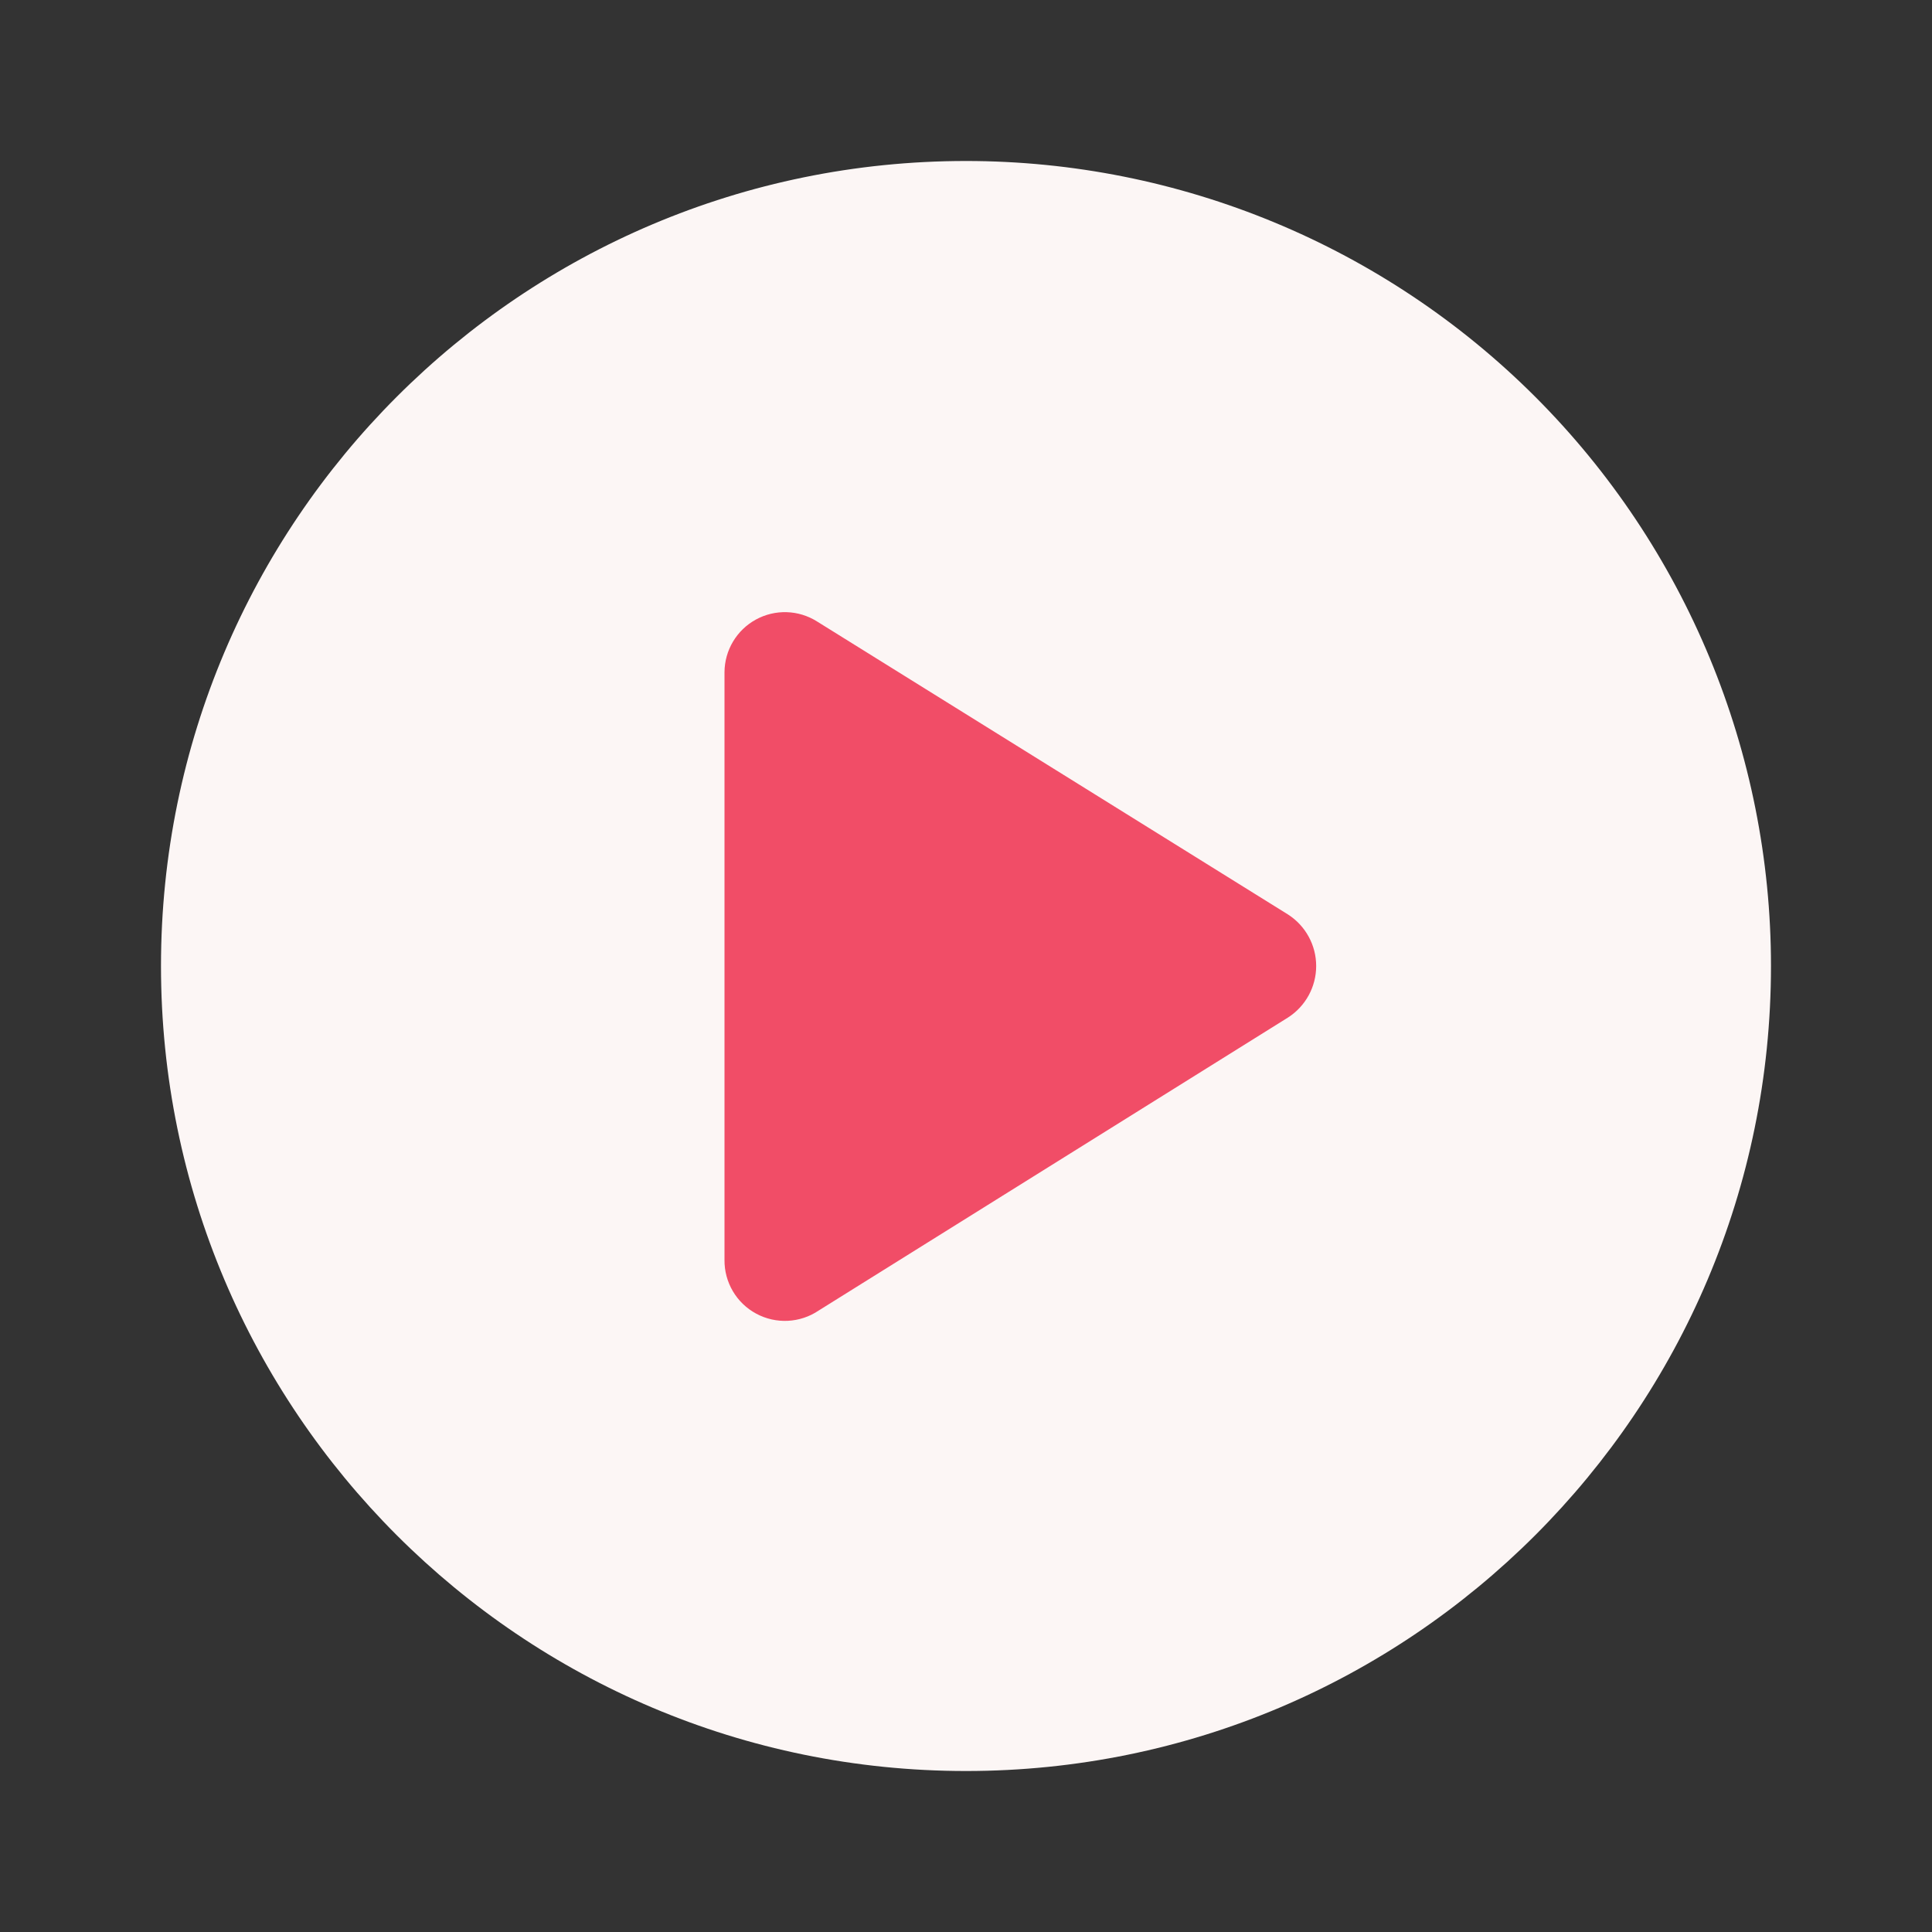
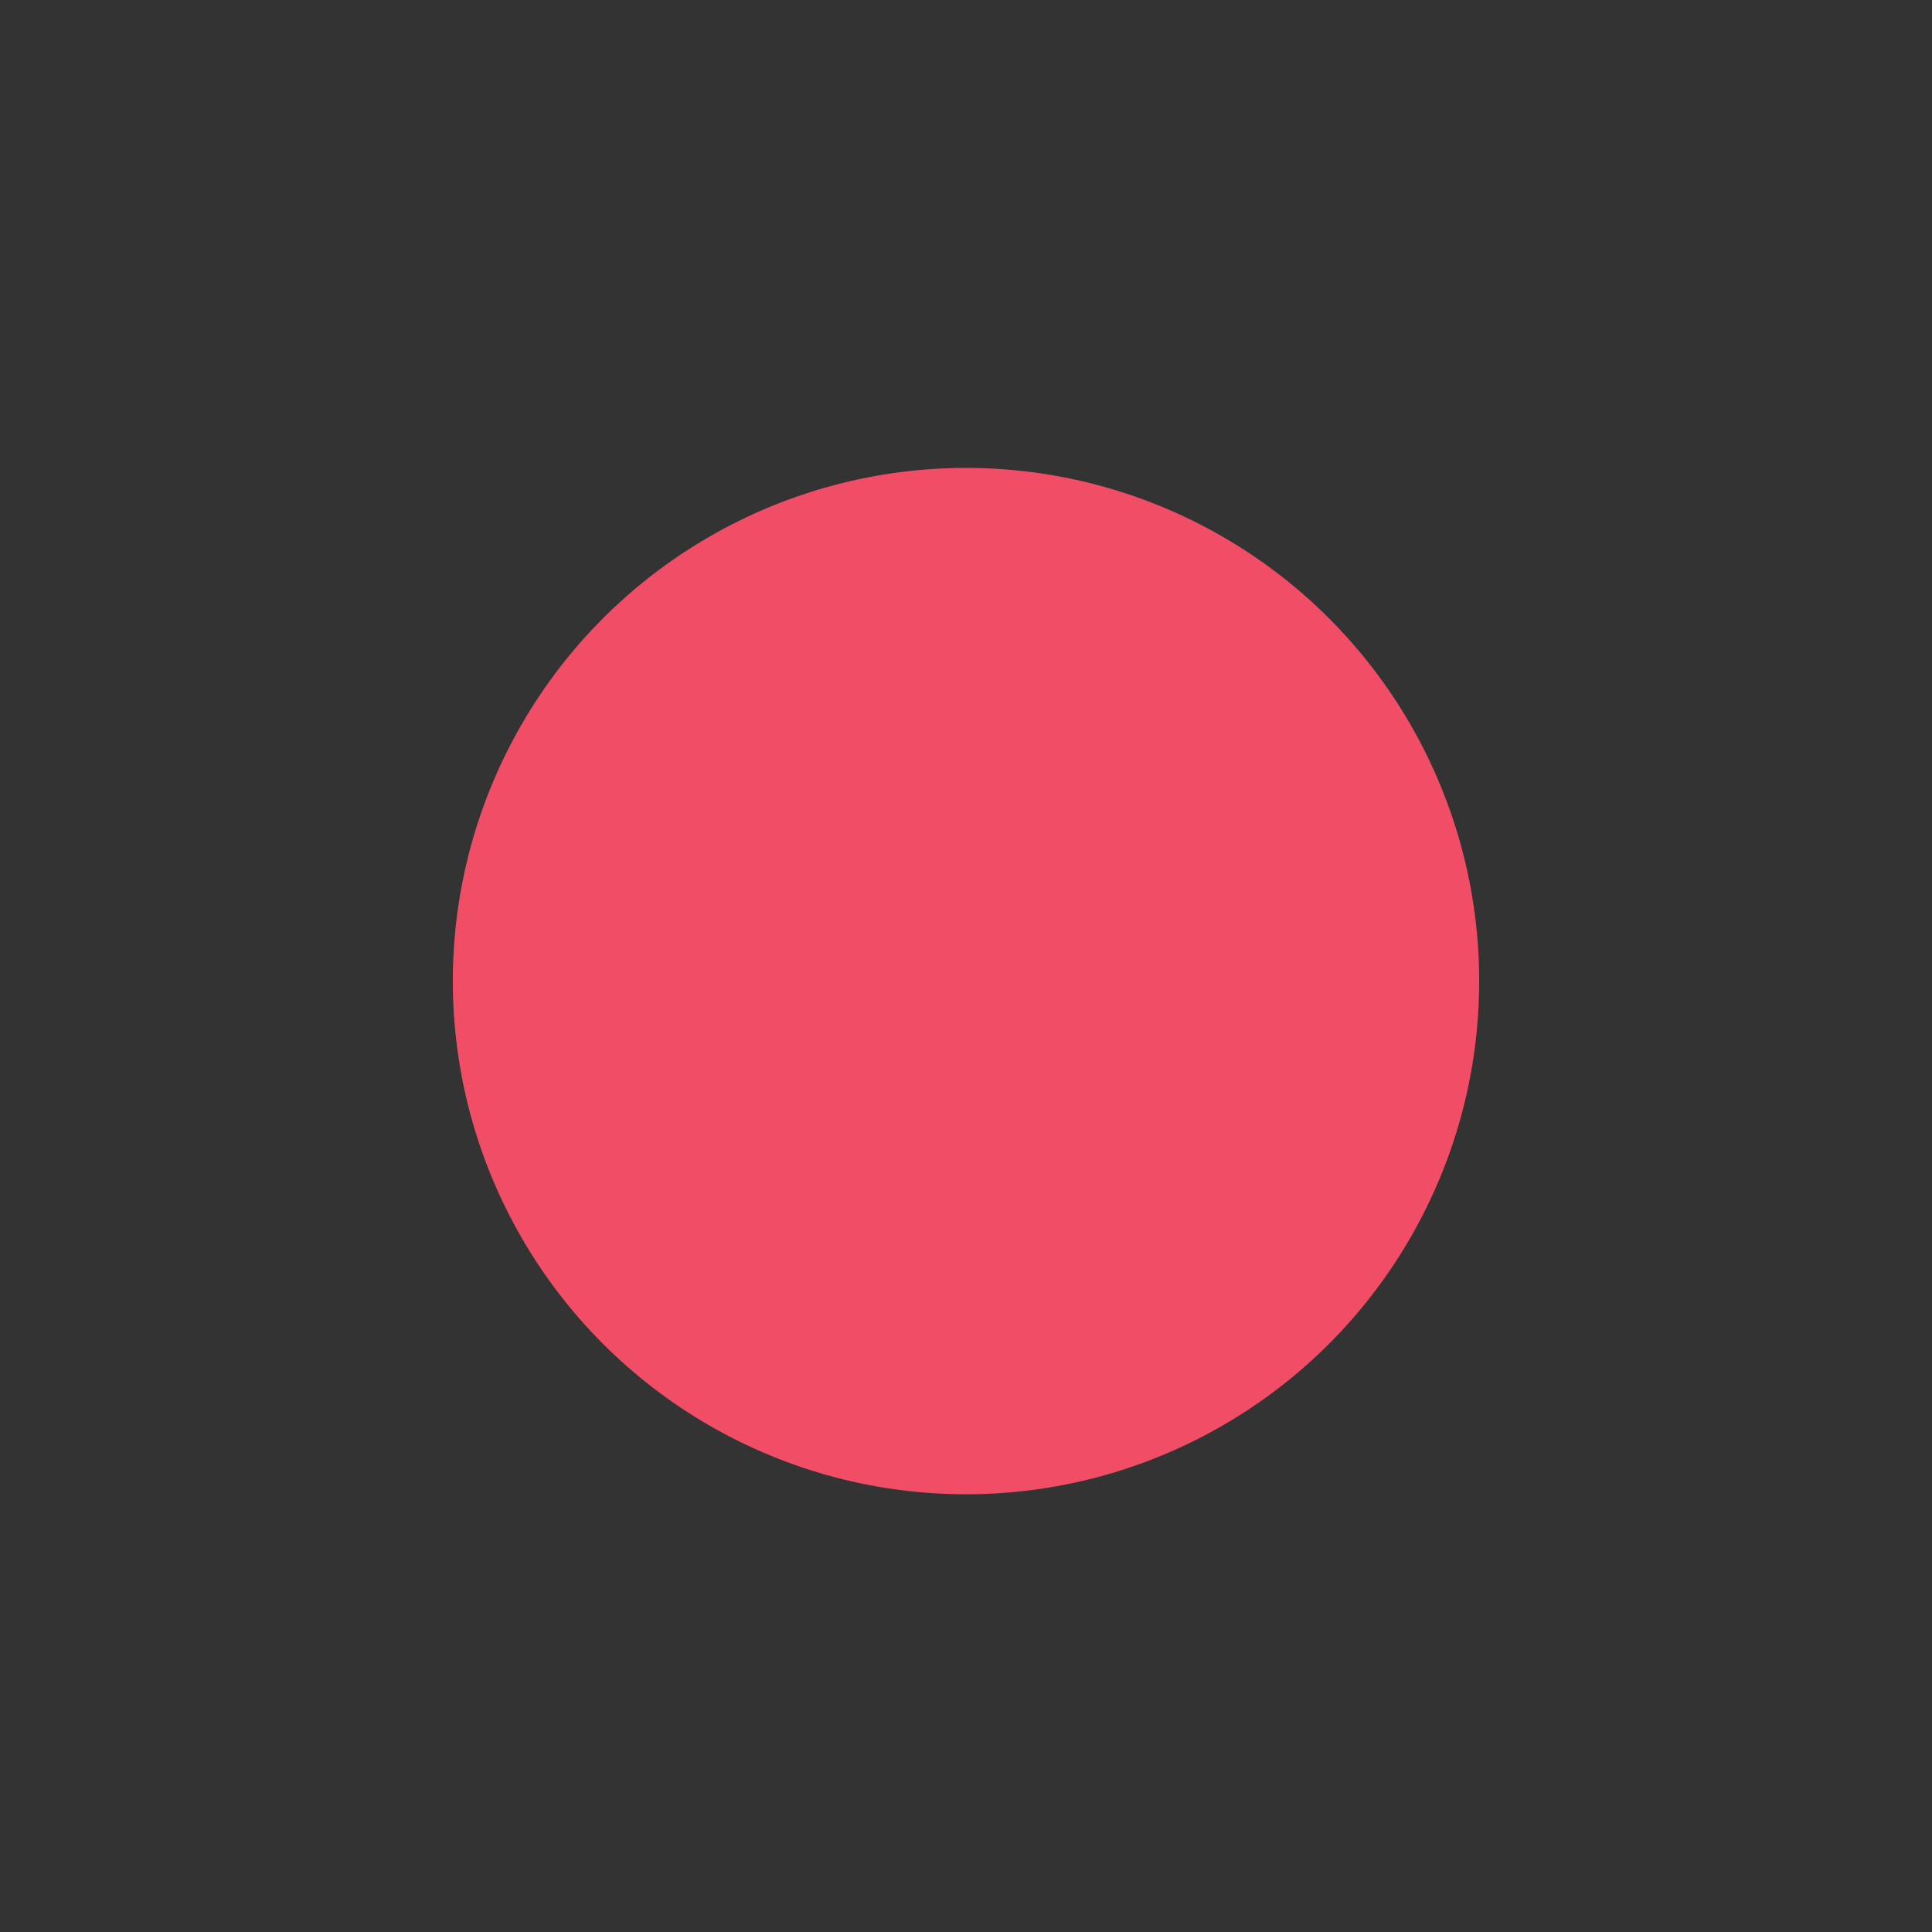
<svg xmlns="http://www.w3.org/2000/svg" width="64" height="64" viewBox="0 0 64 64" fill="none">
  <rect x="0" y="0" width="64" height="64" fill="#333333" stroke="none" />
  <circle cx="32" cy="32.5" r="17" fill="#F14D67" />
-   <path fill-rule="evenodd" clip-rule="evenodd" d="M5.333 32C5.333 17.272 17.272 5.333 32 5.333C39.072 5.333 45.855 8.143 50.856 13.144C55.857 18.145 58.666 24.928 58.666 32C58.666 46.728 46.727 58.667 32 58.667C17.272 58.667 5.333 46.728 5.333 32ZM27.12 43.413L42.666 33.707C43.248 33.334 43.6 32.691 43.6 32C43.6 31.309 43.248 30.666 42.666 30.293L27.066 20.587C26.452 20.199 25.676 20.175 25.039 20.524C24.402 20.873 24.004 21.54 24 22.267V41.733C23.991 42.477 24.396 43.165 25.051 43.517C25.706 43.87 26.503 43.83 27.12 43.413Z" fill="#FCF6F5" />
</svg>